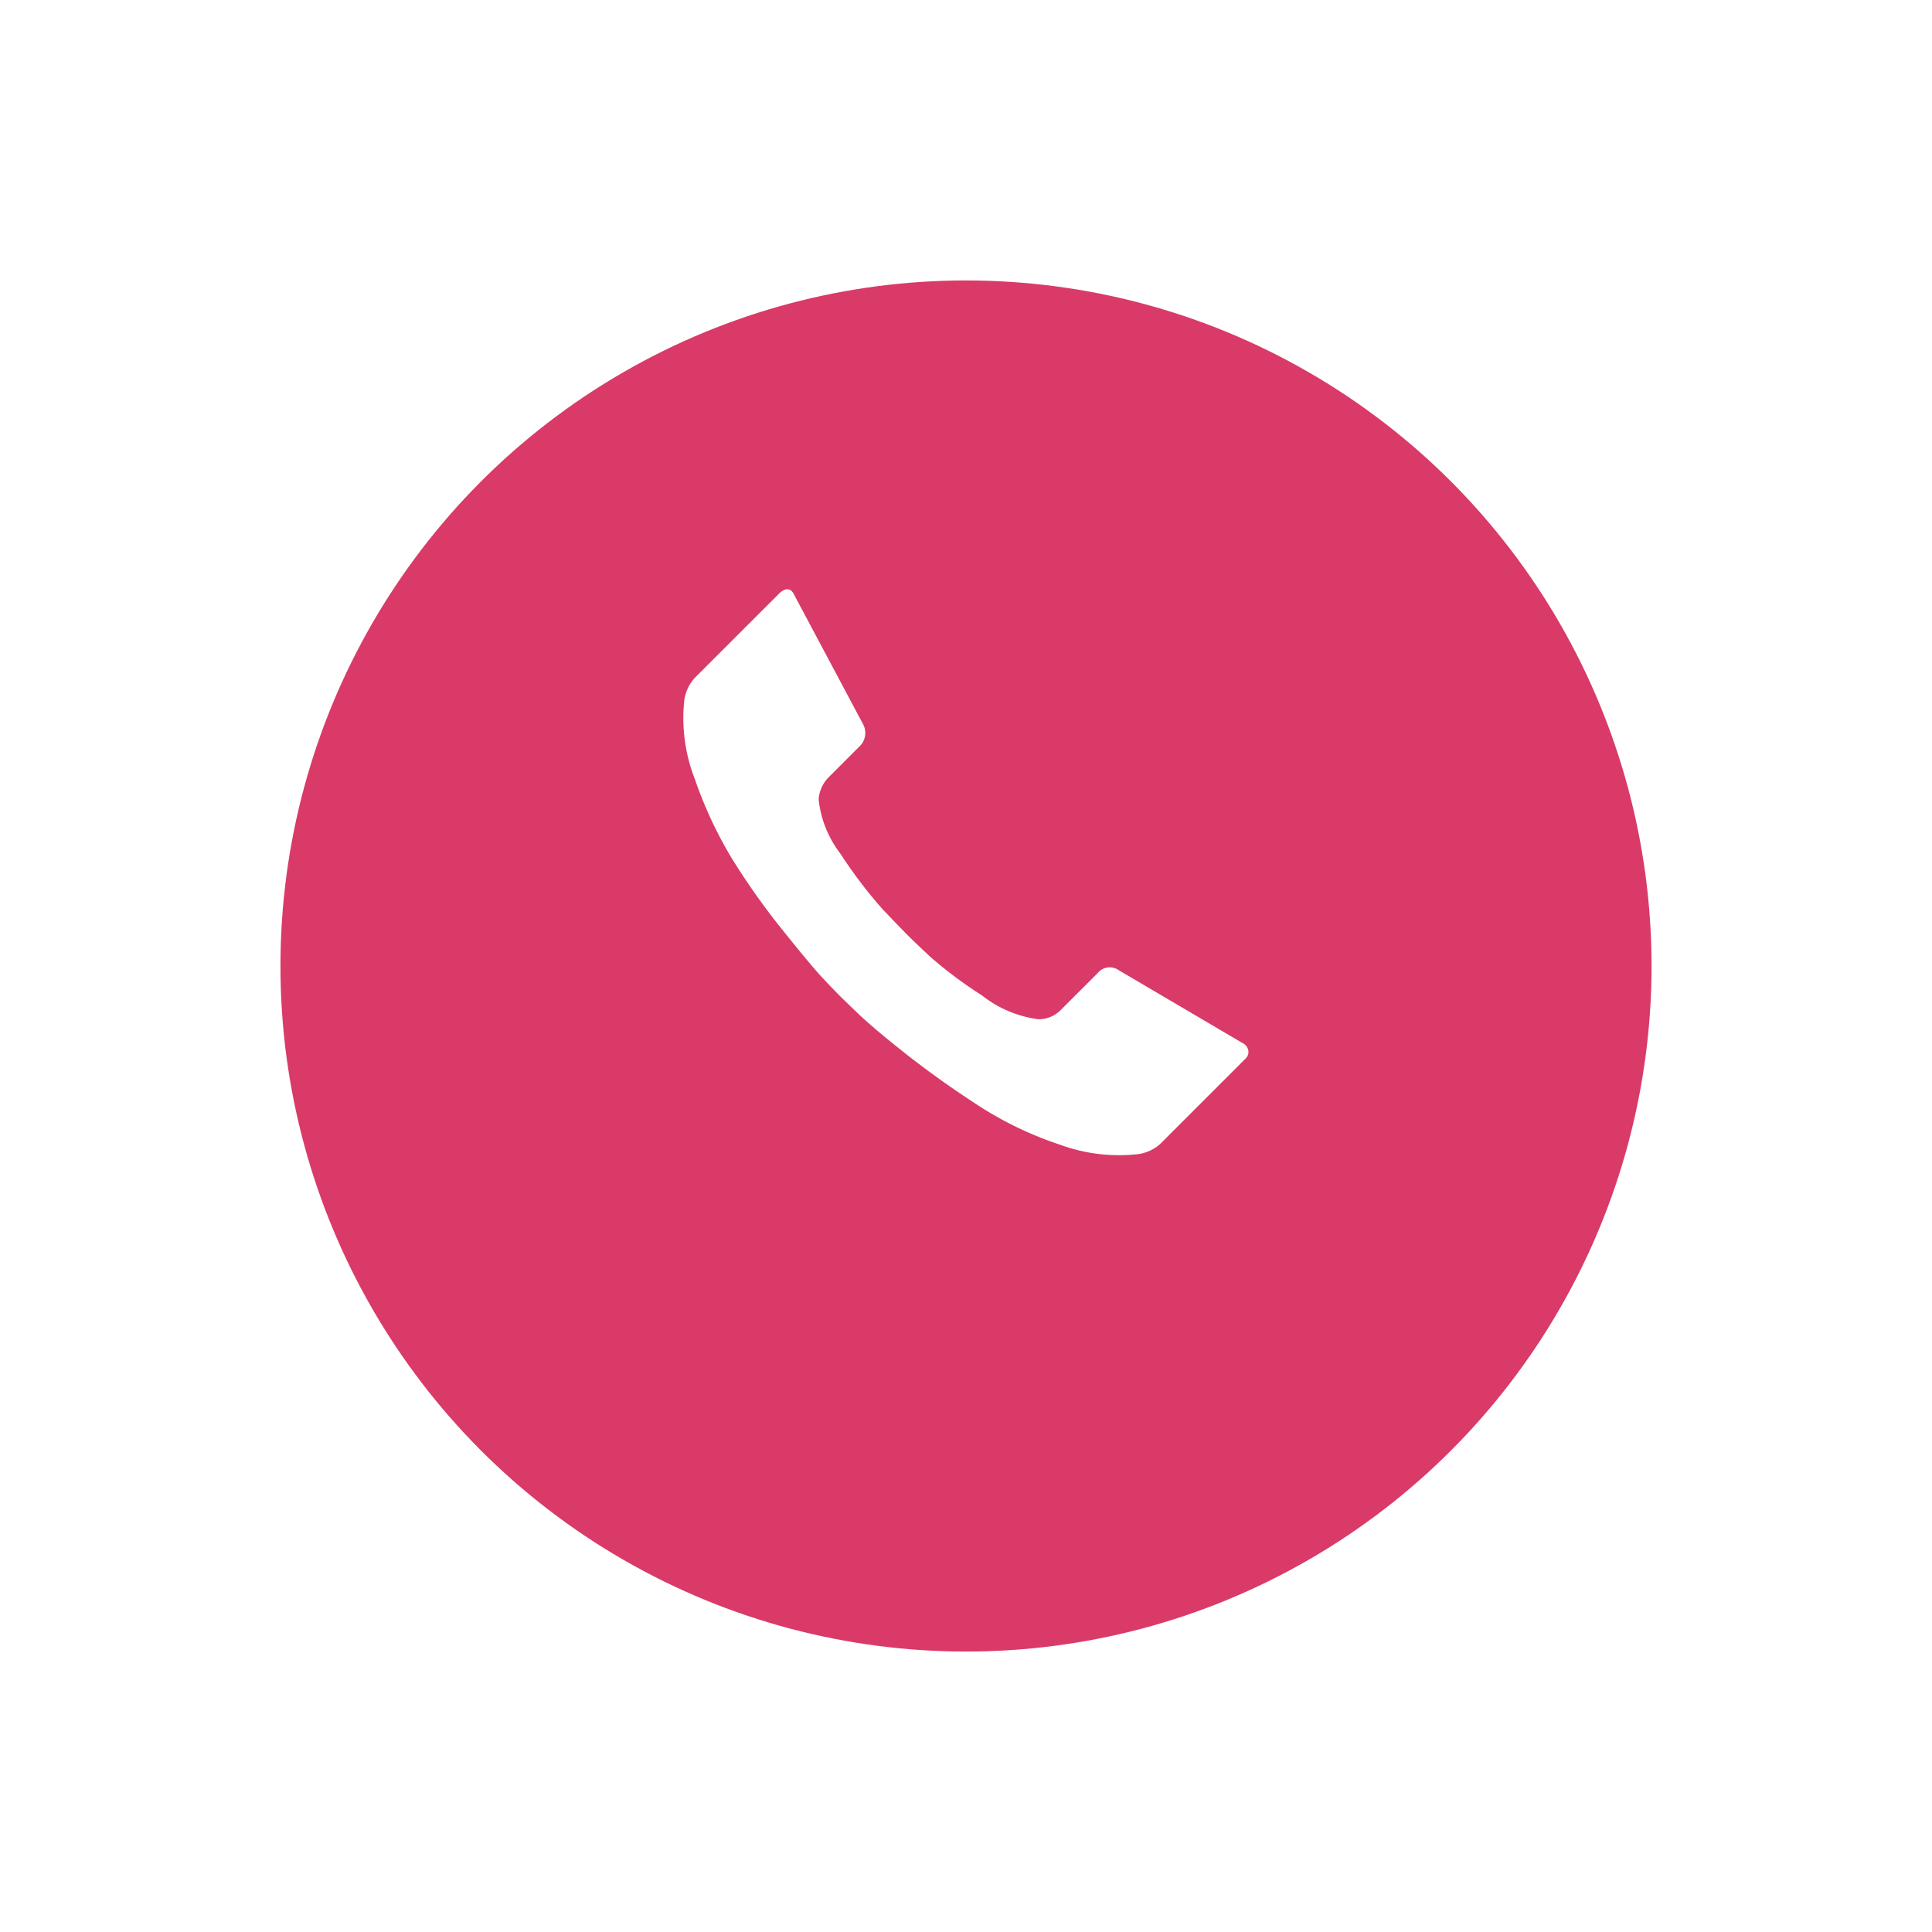
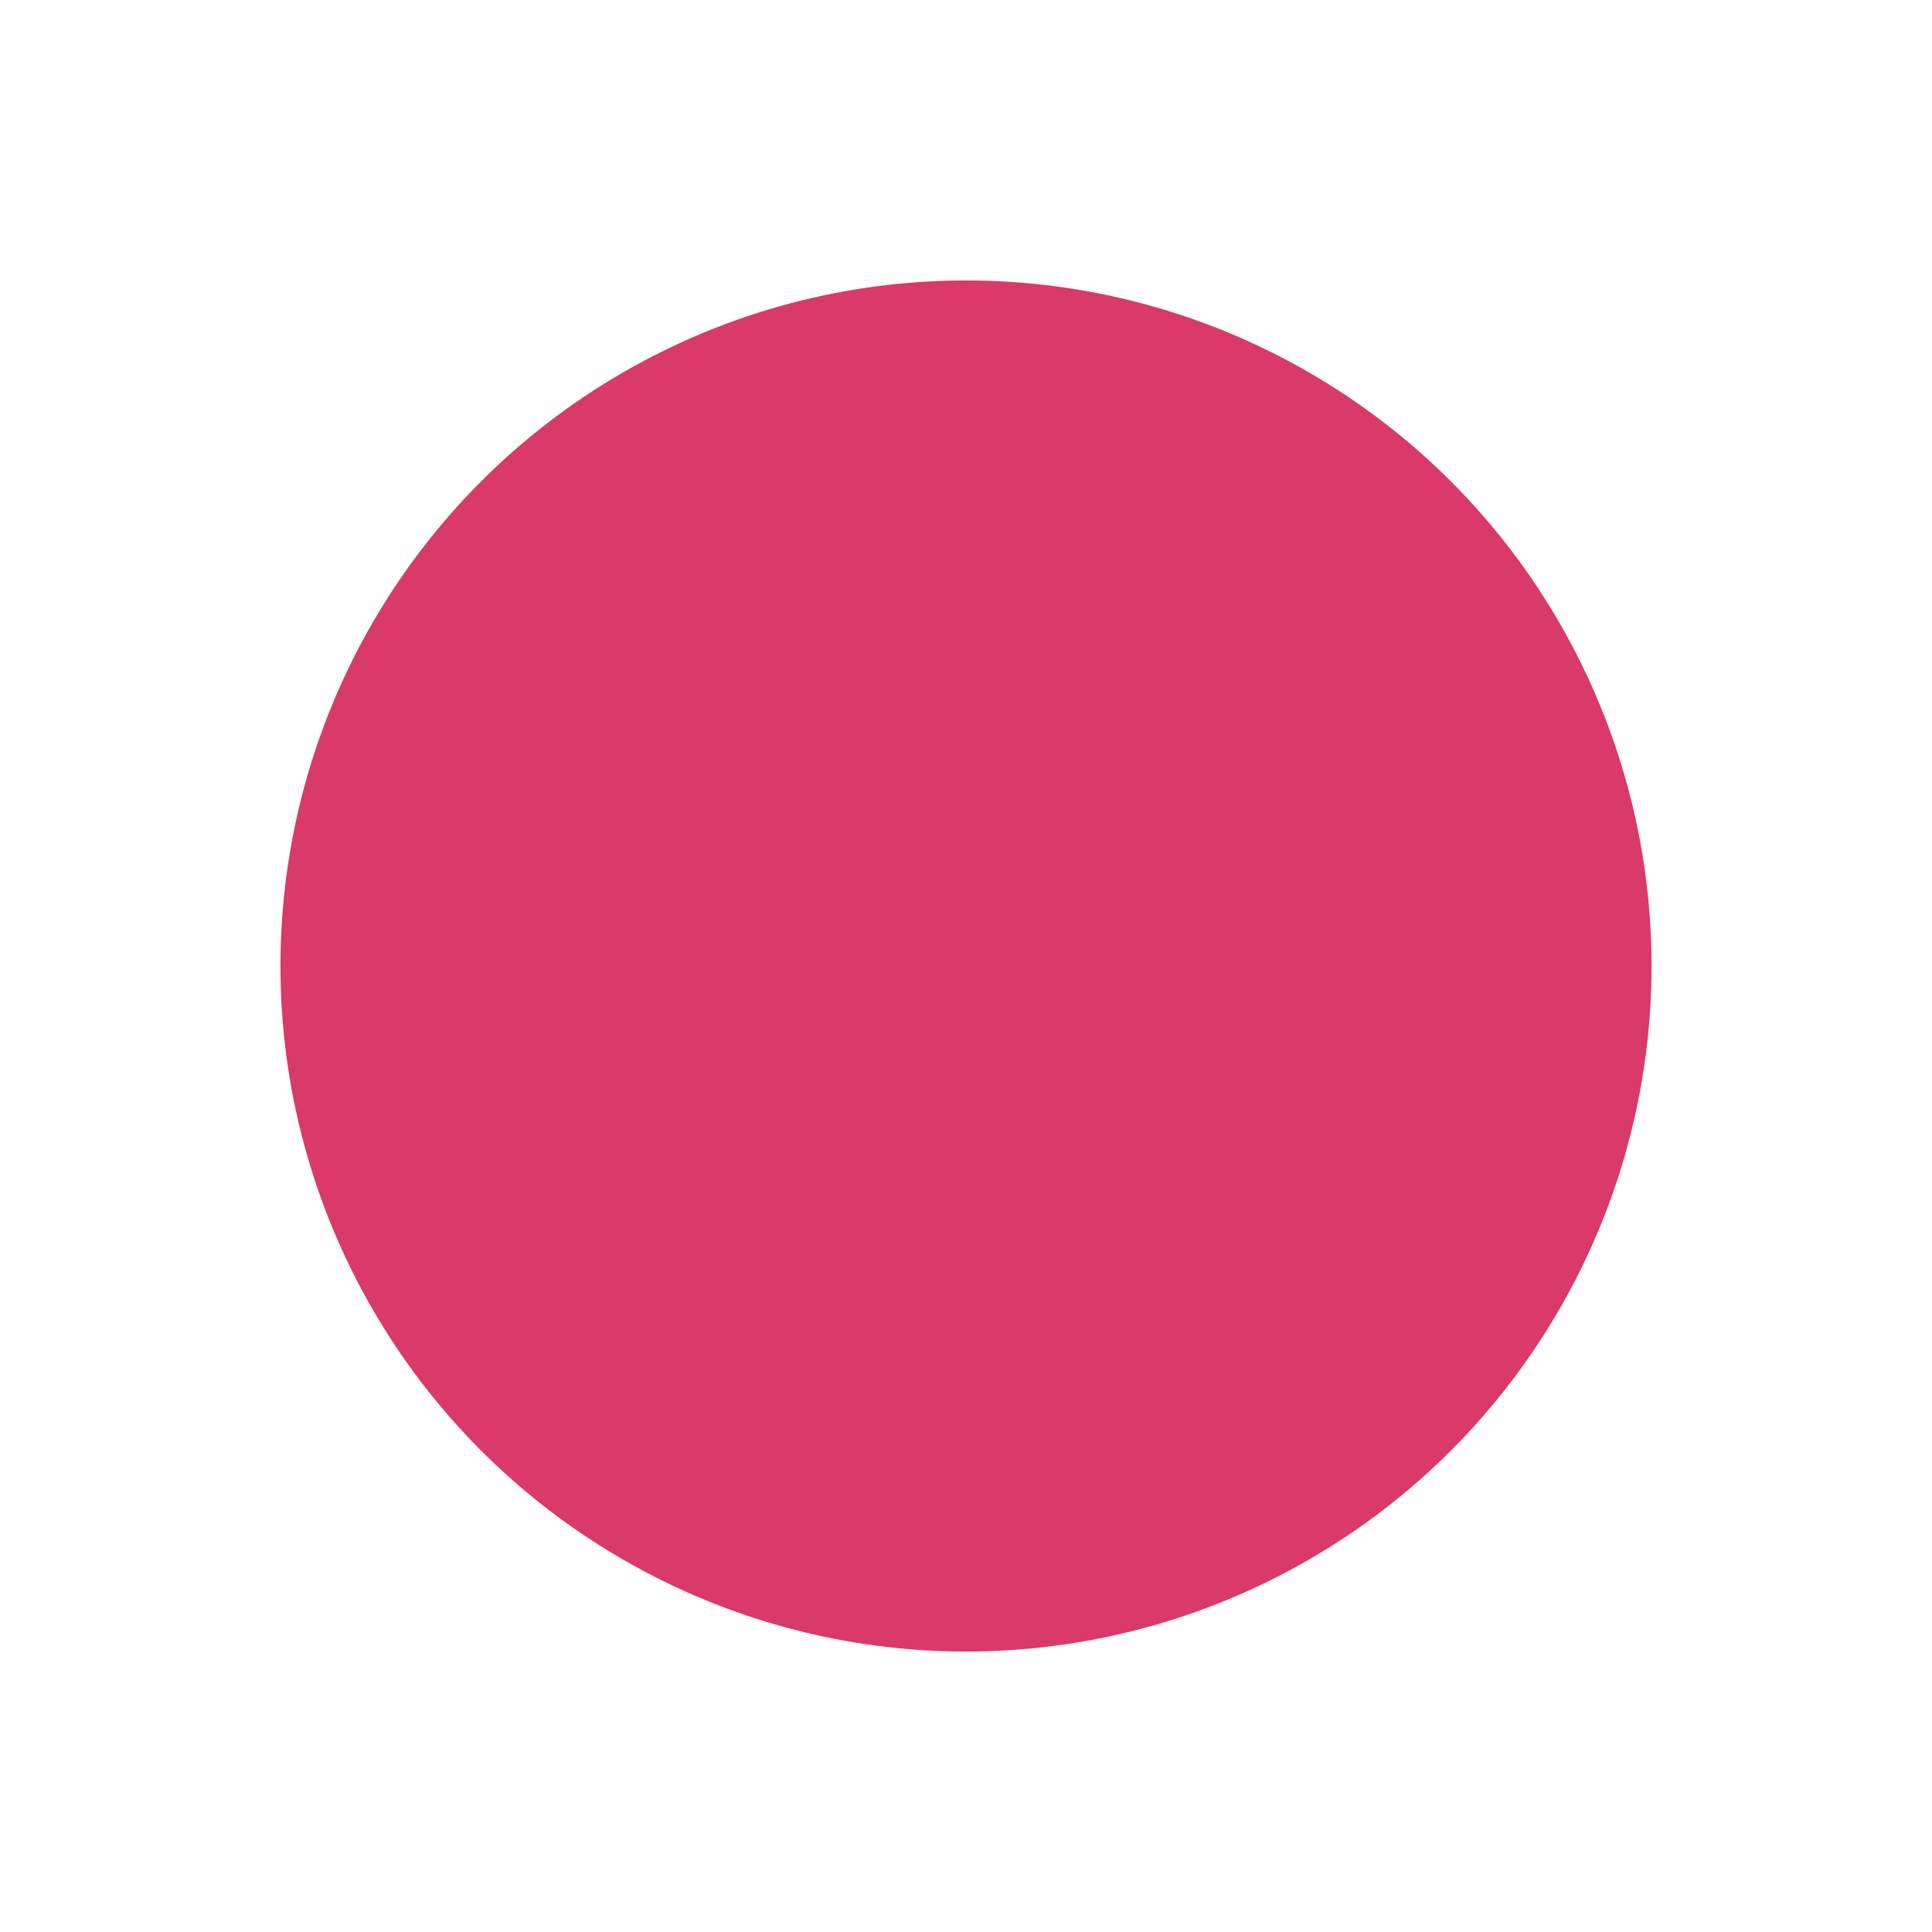
<svg xmlns="http://www.w3.org/2000/svg" width="62" height="62" viewBox="0 0 62 62">
  <defs>
    <filter id="Ellipse_1138" x="0" y="0" width="62" height="62" filterUnits="userSpaceOnUse">
      <feOffset dy="3" input="SourceAlpha" />
      <feGaussianBlur stdDeviation="3" result="blur" />
      <feFlood flood-opacity="0.161" />
      <feComposite operator="in" in2="blur" />
      <feComposite in="SourceGraphic" />
    </filter>
  </defs>
  <g id="Group_11568" data-name="Group 11568" transform="translate(-208 -44)">
    <g transform="matrix(1, 0, 0, 1, 208, 44)" filter="url(#Ellipse_1138)">
      <circle id="Ellipse_1138-2" data-name="Ellipse 1138" cx="22" cy="22" r="22" transform="translate(9 6)" fill="#d93a68" />
    </g>
-     <path id="Icon_zocial-call" data-name="Icon zocial-call" d="M3.305,6.514a1.338,1.338,0,0,1,.34-.726L6.37,3.064q.318-.272.477.091l2.2,4.131a.594.594,0,0,1-.113.7l-1,1a1.129,1.129,0,0,0-.318.7,3.465,3.465,0,0,0,.7,1.748,14.926,14.926,0,0,0,1.385,1.817l.7.726c.212.212.484.473.818.783a13.7,13.7,0,0,0,1.645,1.226,3.682,3.682,0,0,0,1.8.76.988.988,0,0,0,.726-.3l1.181-1.18a.5.5,0,0,1,.68-.091l3.973,2.338a.332.332,0,0,1,.182.238.29.29,0,0,1-.091.261l-2.724,2.724a1.334,1.334,0,0,1-.726.34,5.491,5.491,0,0,1-2.509-.306,11.351,11.351,0,0,1-2.587-1.237q-1.192-.771-2.213-1.566T8.936,16.615l-.59-.568q-.227-.227-.6-.624T6.438,13.857a22.8,22.8,0,0,1-1.612-2.281,13.307,13.307,0,0,1-1.18-2.531A5.384,5.384,0,0,1,3.305,6.514Z" transform="translate(226.654 59.962)" fill="#fff" />
  </g>
</svg>